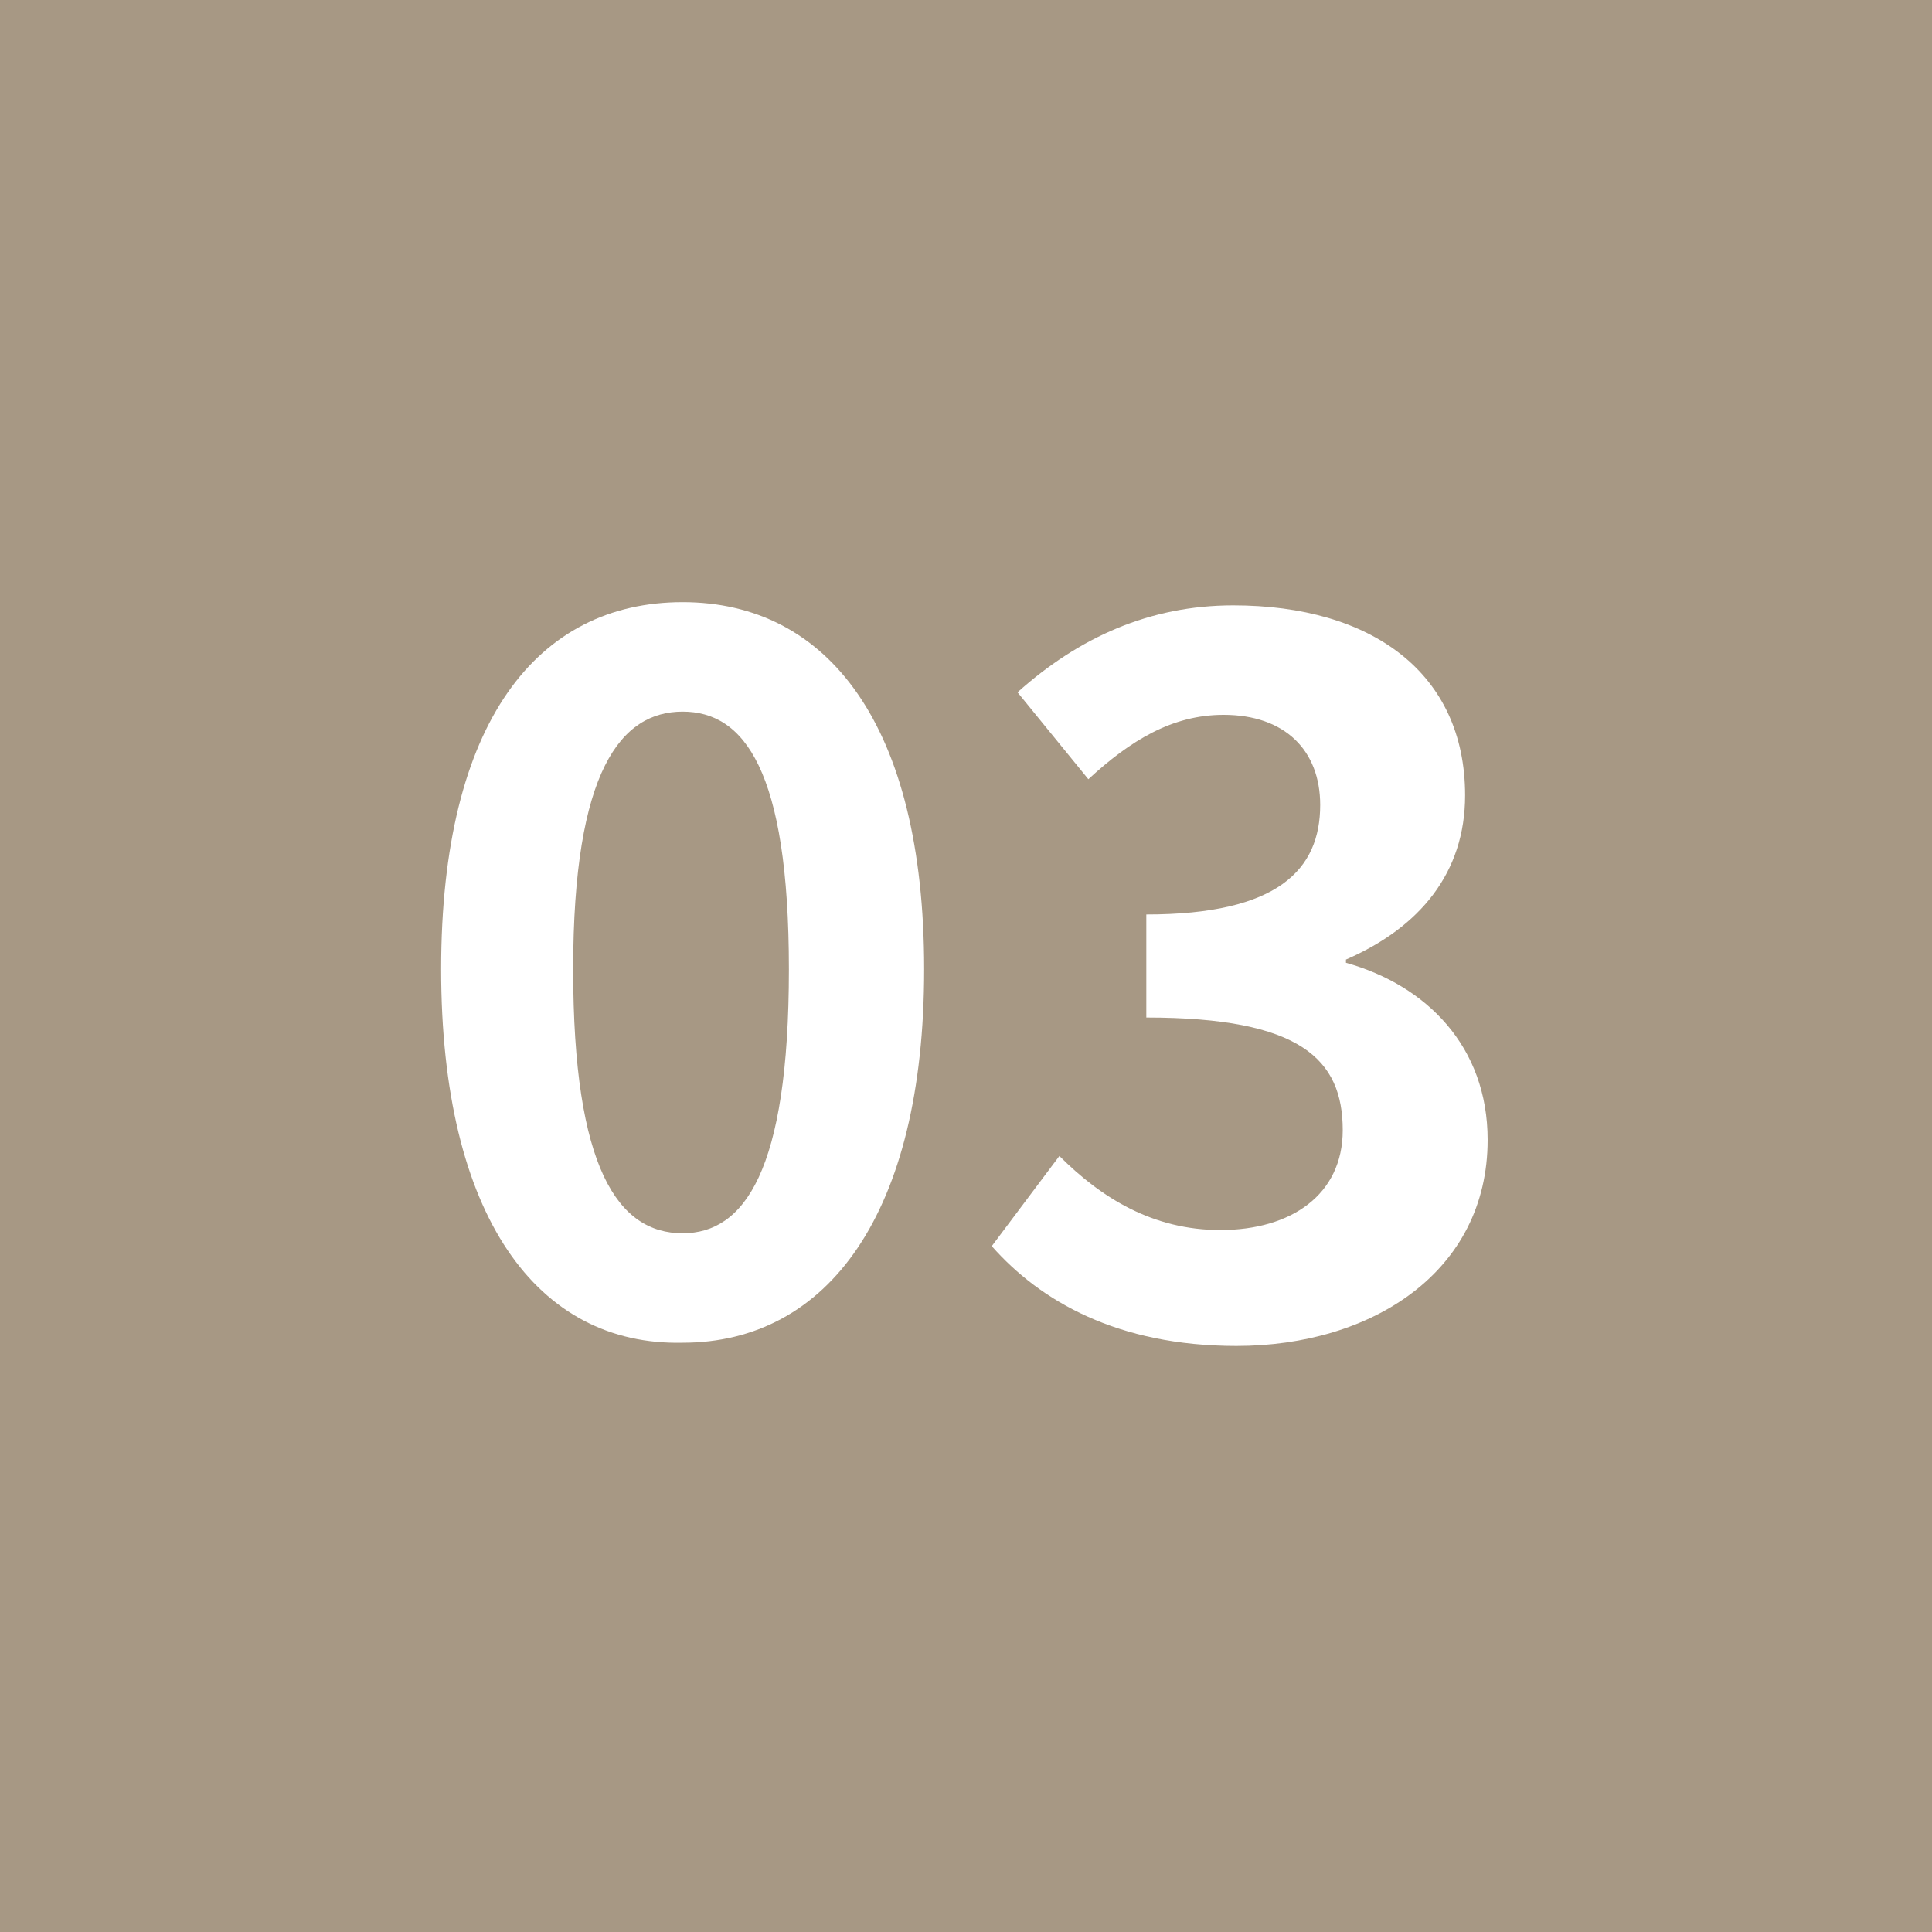
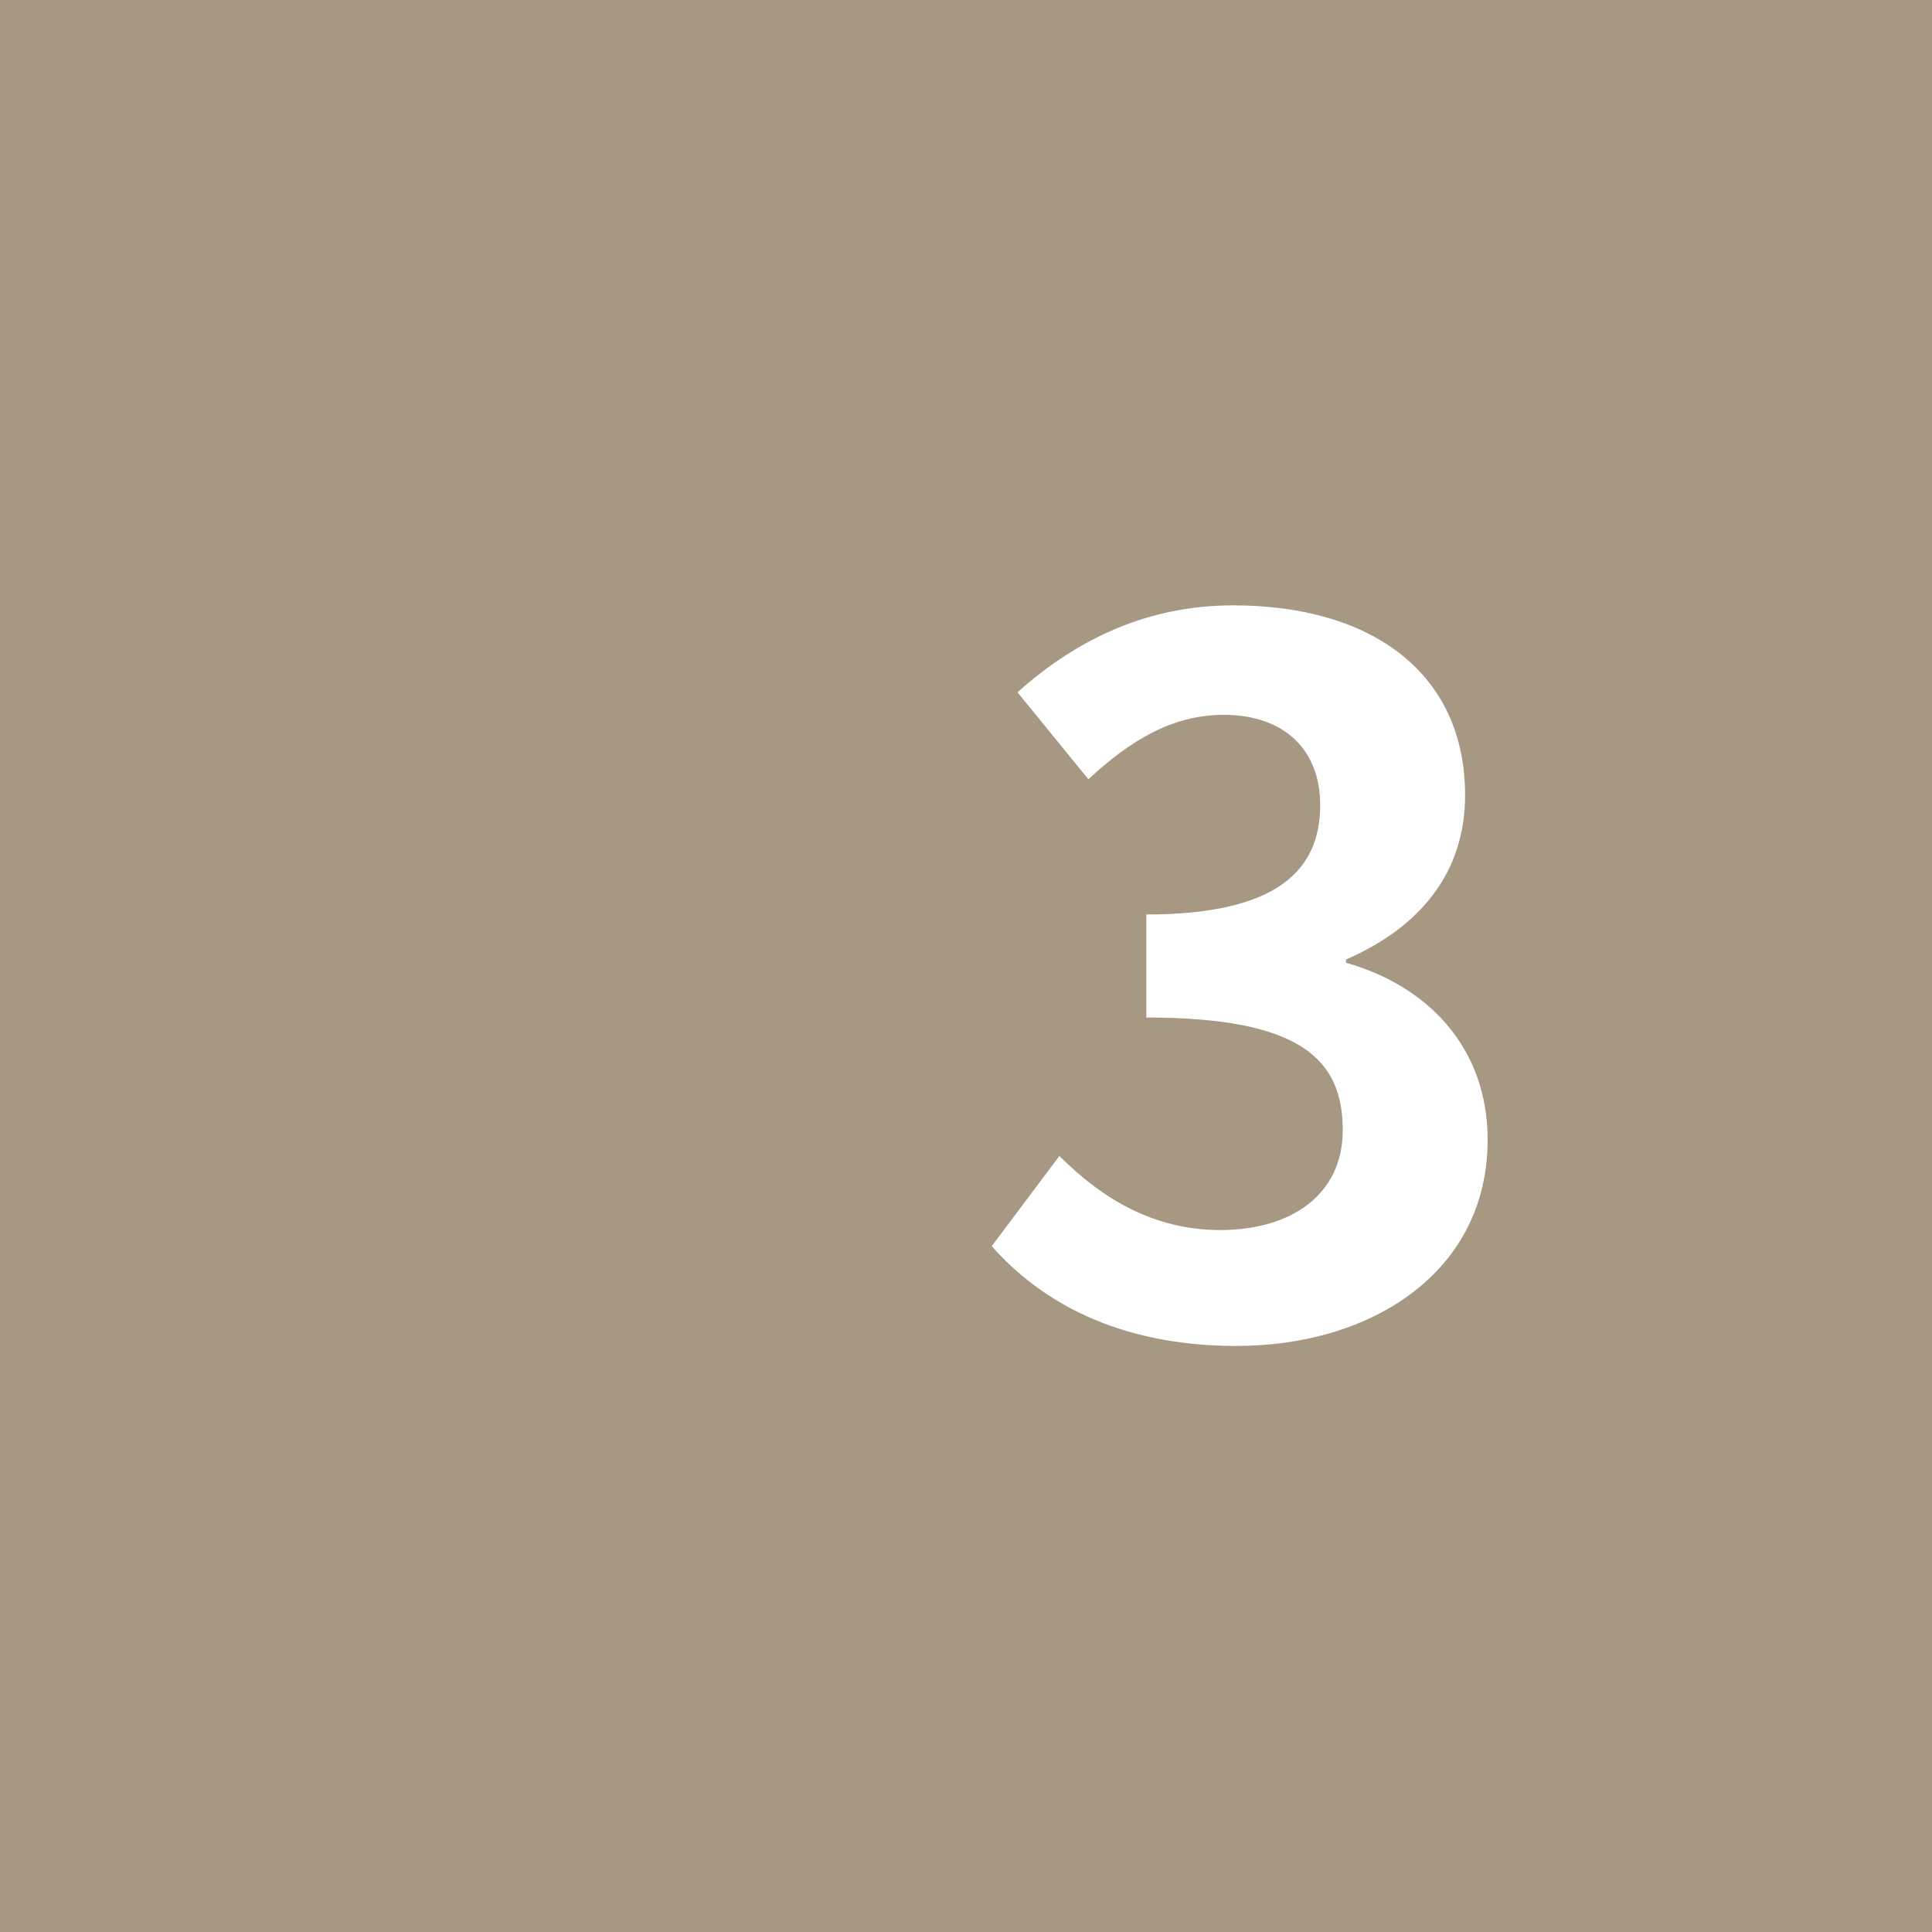
<svg xmlns="http://www.w3.org/2000/svg" version="1.1" id="レイヤー_1" x="0px" y="0px" viewBox="0 0 60 60" style="enable-background:new 0 0 60 60;" xml:space="preserve">
  <style type="text/css">
	.st0{fill:#A79884;}
	.st1{fill:#FFFFFF;}
</style>
  <g>
    <rect y="0" class="st0" width="60" height="60" />
  </g>
  <g>
    <g>
-       <path class="st1" d="M13.7,30.1c0-7.7,3-11.4,7.5-11.4s7.5,3.8,7.5,11.4s-3,11.6-7.5,11.6C16.7,41.8,13.7,37.8,13.7,30.1z     M24.5,30.1c0-6.2-1.4-8-3.3-8s-3.4,1.8-3.4,8s1.4,8.2,3.4,8.2C23.1,38.3,24.5,36.4,24.5,30.1z" />
      <path class="st1" d="M30.8,38.7l2.1-2.8c1.3,1.3,2.9,2.3,5,2.3c2.2,0,3.8-1.1,3.8-3.1c0-2.2-1.3-3.5-6.1-3.5v-3.2    c4.1,0,5.4-1.4,5.4-3.4c0-1.7-1.1-2.8-3-2.8c-1.6,0-2.9,0.8-4.2,2l-2.2-2.7c1.9-1.7,4.1-2.7,6.7-2.7c4.3,0,7.2,2.1,7.2,5.9    c0,2.4-1.4,4.1-3.7,5.1v0.1c2.5,0.7,4.4,2.6,4.4,5.5c0,4.1-3.6,6.4-7.8,6.4C34.7,41.8,32.3,40.4,30.8,38.7z" />
    </g>
  </g>
</svg>